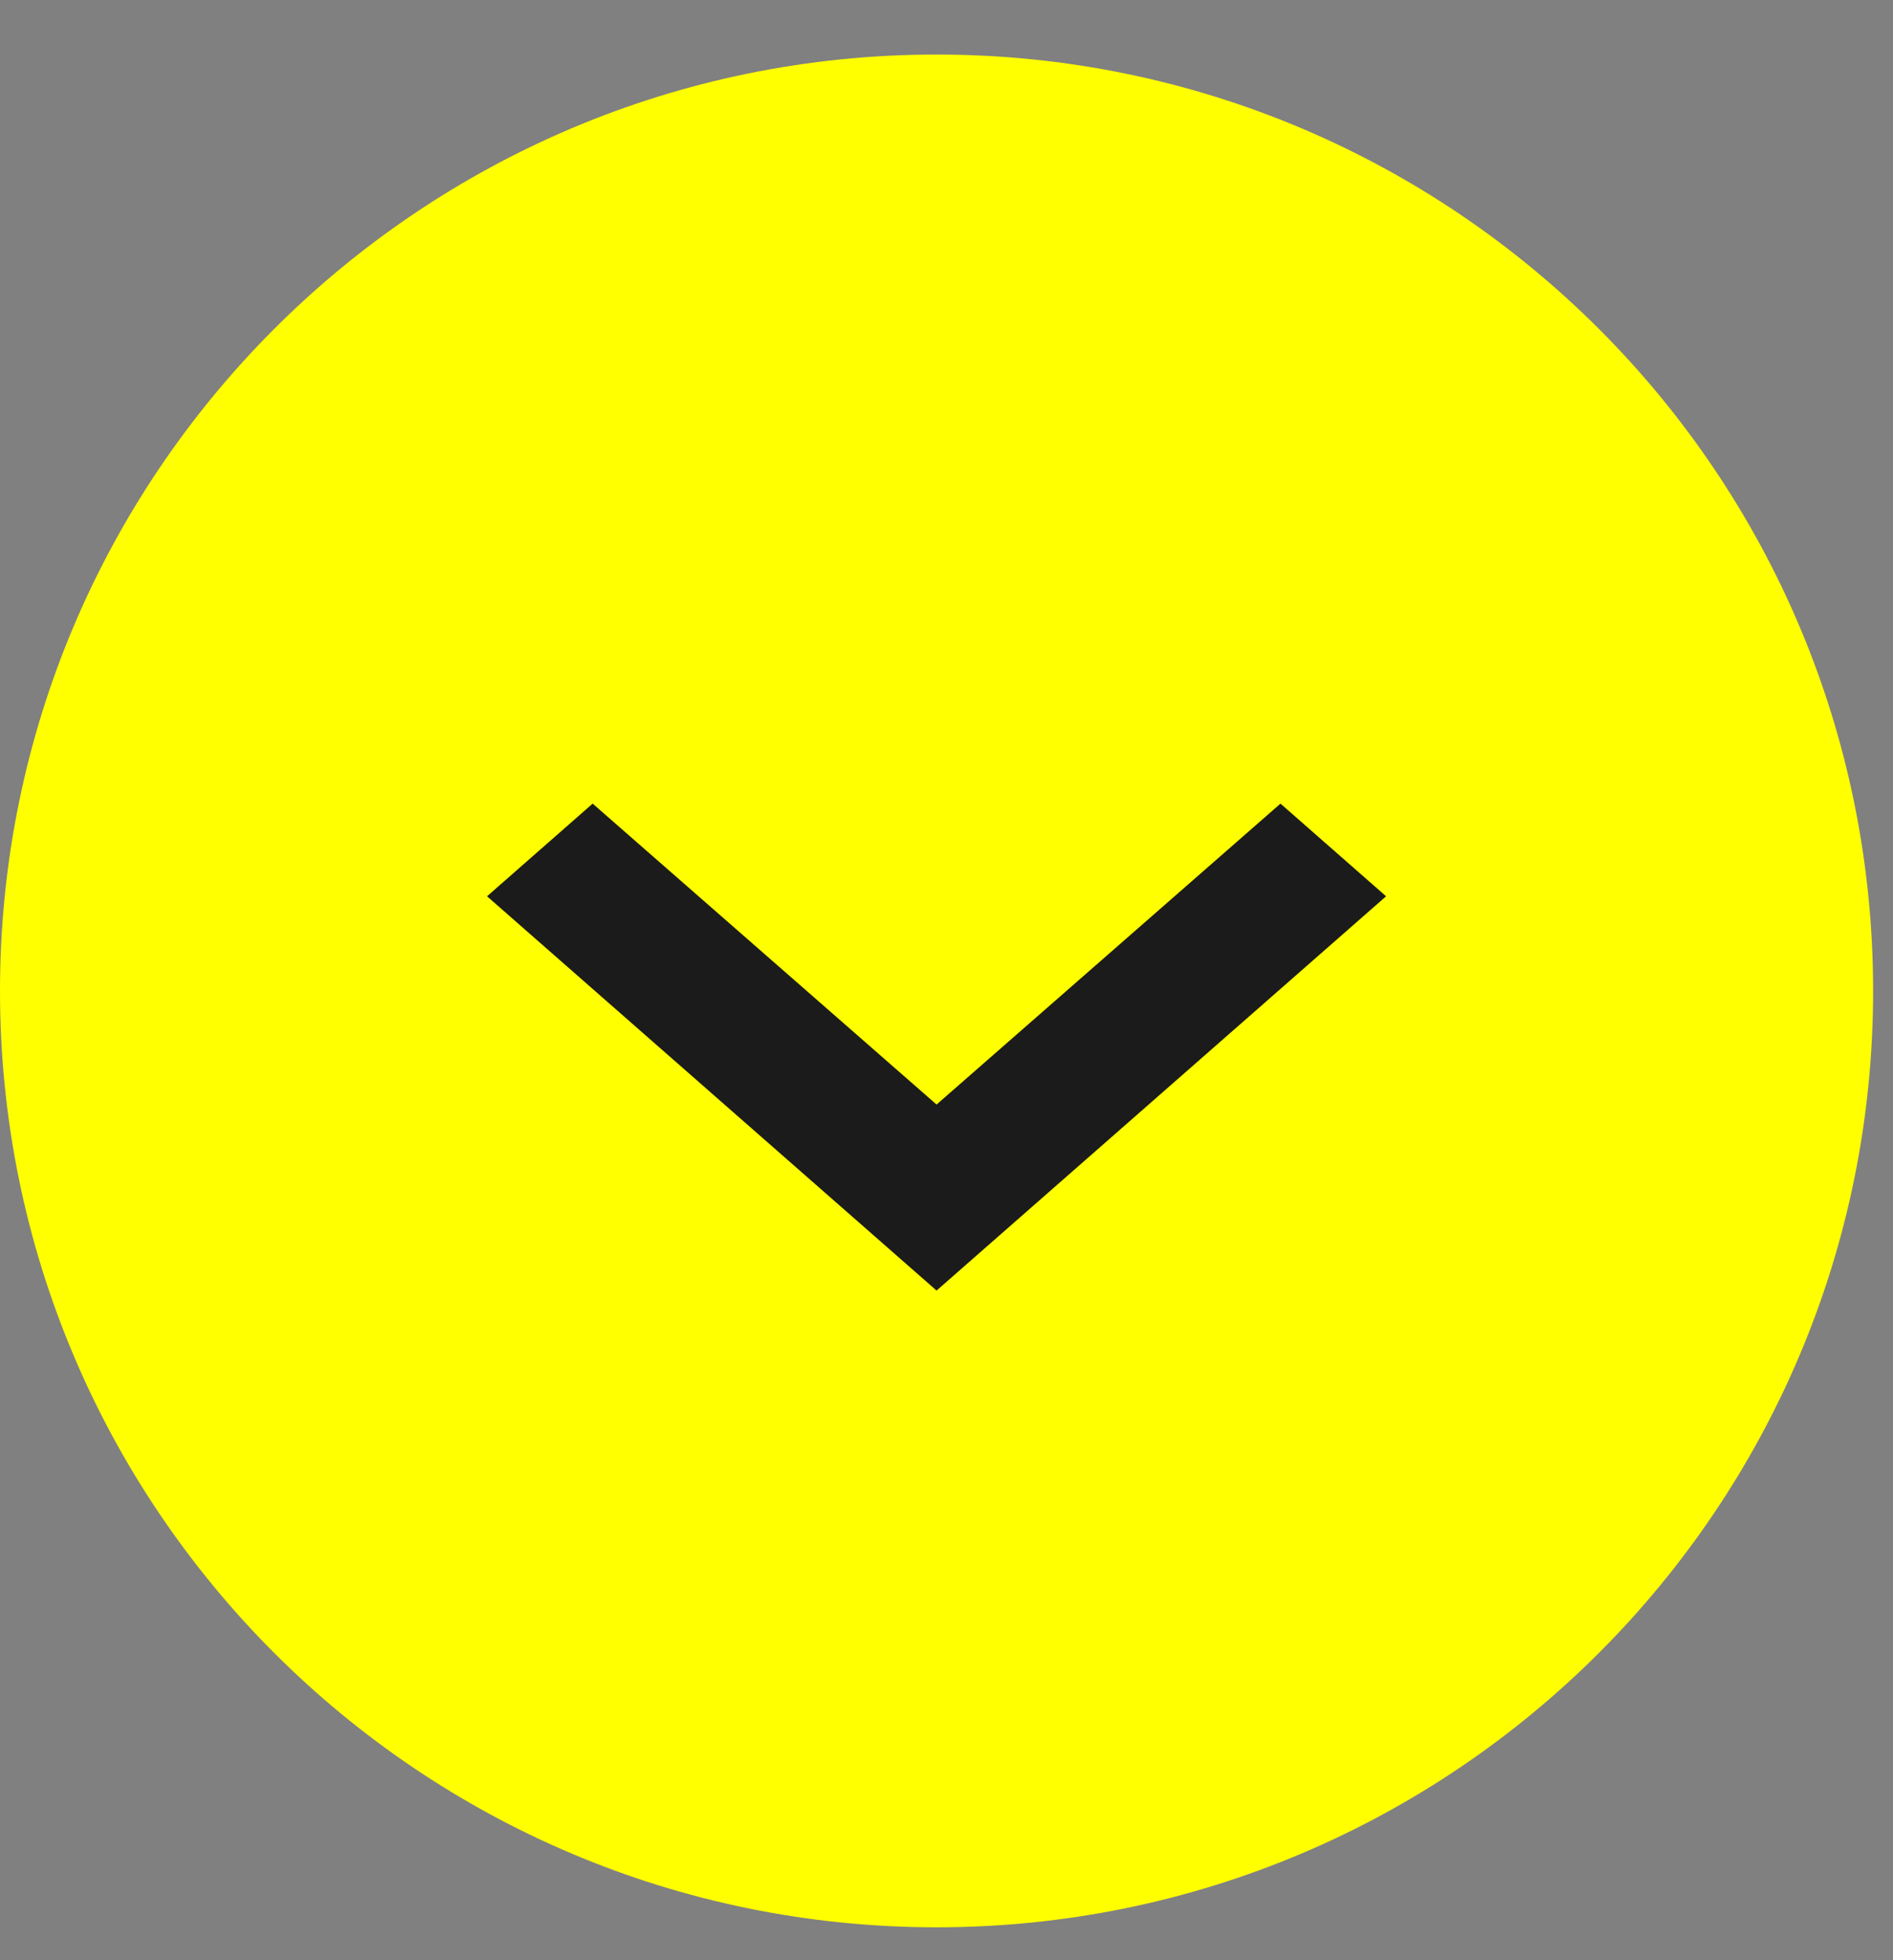
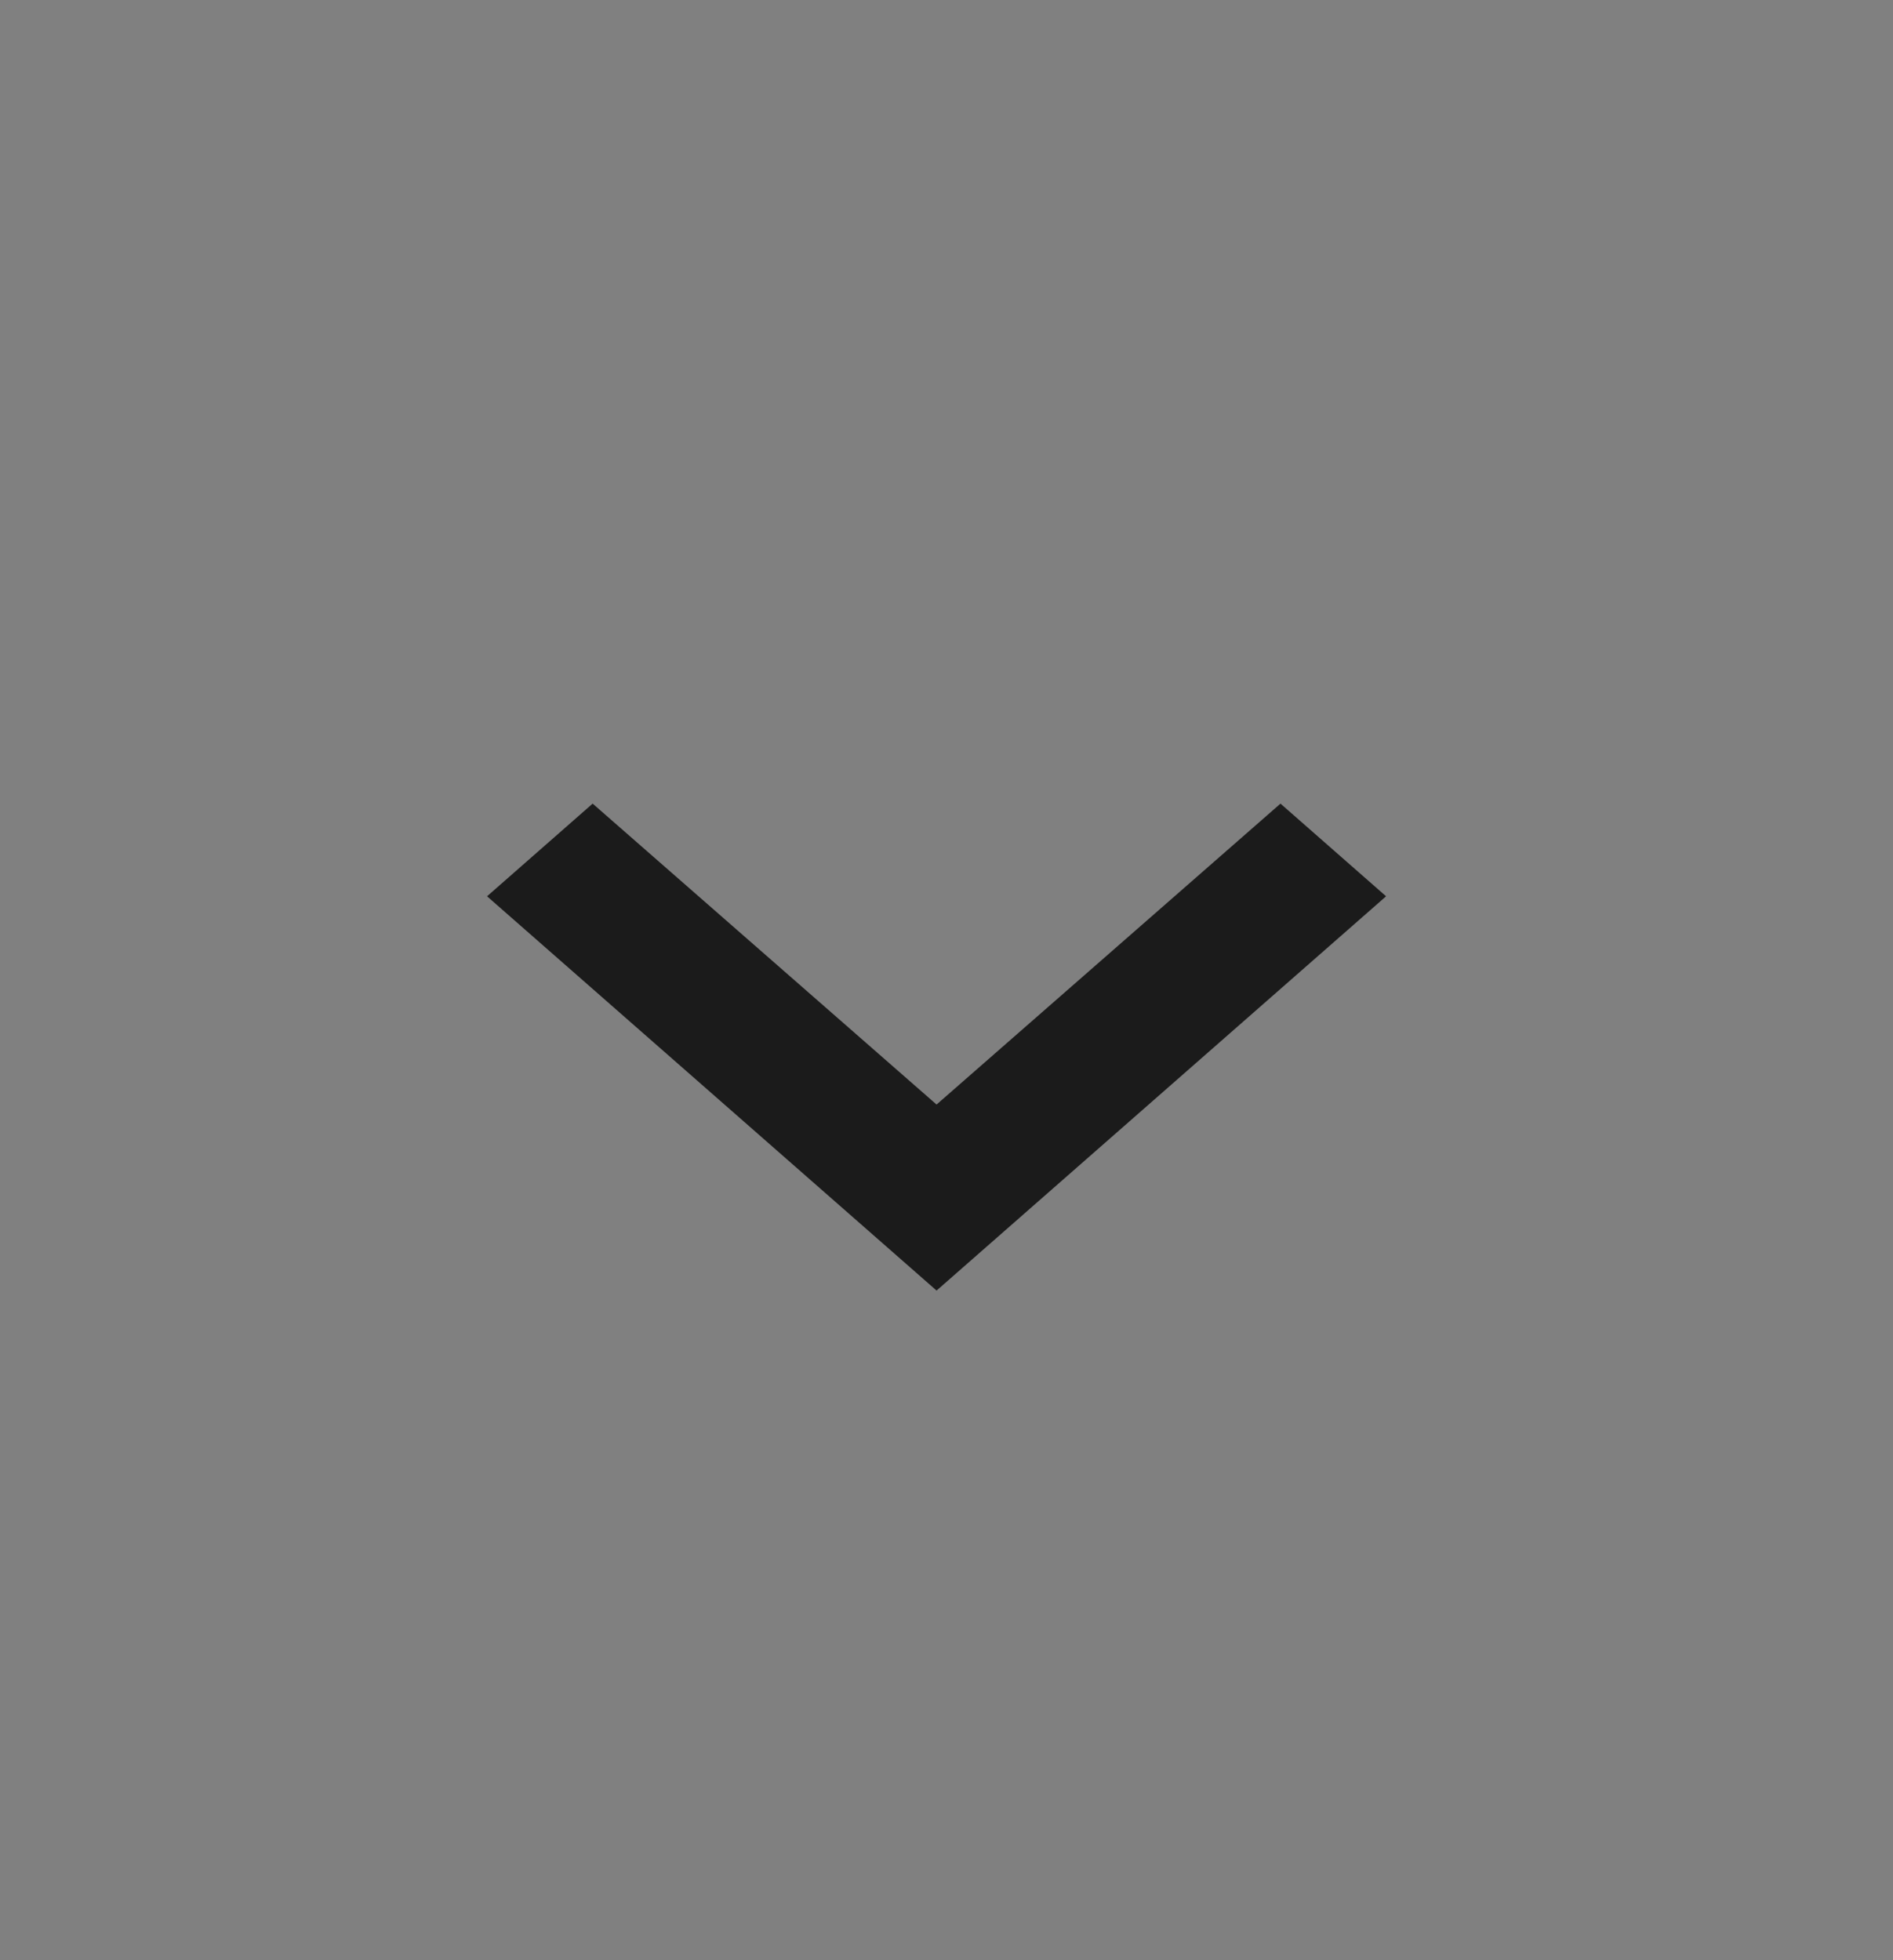
<svg xmlns="http://www.w3.org/2000/svg" fill="none" viewBox="0 0 28 29" height="29" width="28">
  <rect x="0" y="0" width="28" height="29" fill="#808080" stroke="none" />
-   <path fill="#FFFF00" d="M13.853 0.807C21.504 0.807 27.706 7.009 27.706 14.66C27.706 22.311 21.504 28.513 13.853 28.513C6.202 28.513 -2.71106e-07 22.311 -6.05531e-07 14.66C-9.39957e-07 7.009 6.202 0.807 13.853 0.807Z" />
  <path fill="#1B1B1B" d="M18.94 11.889L13.853 16.341L8.766 11.889L7.204 13.26L13.853 19.093L20.502 13.26L18.94 11.889Z" />
</svg>